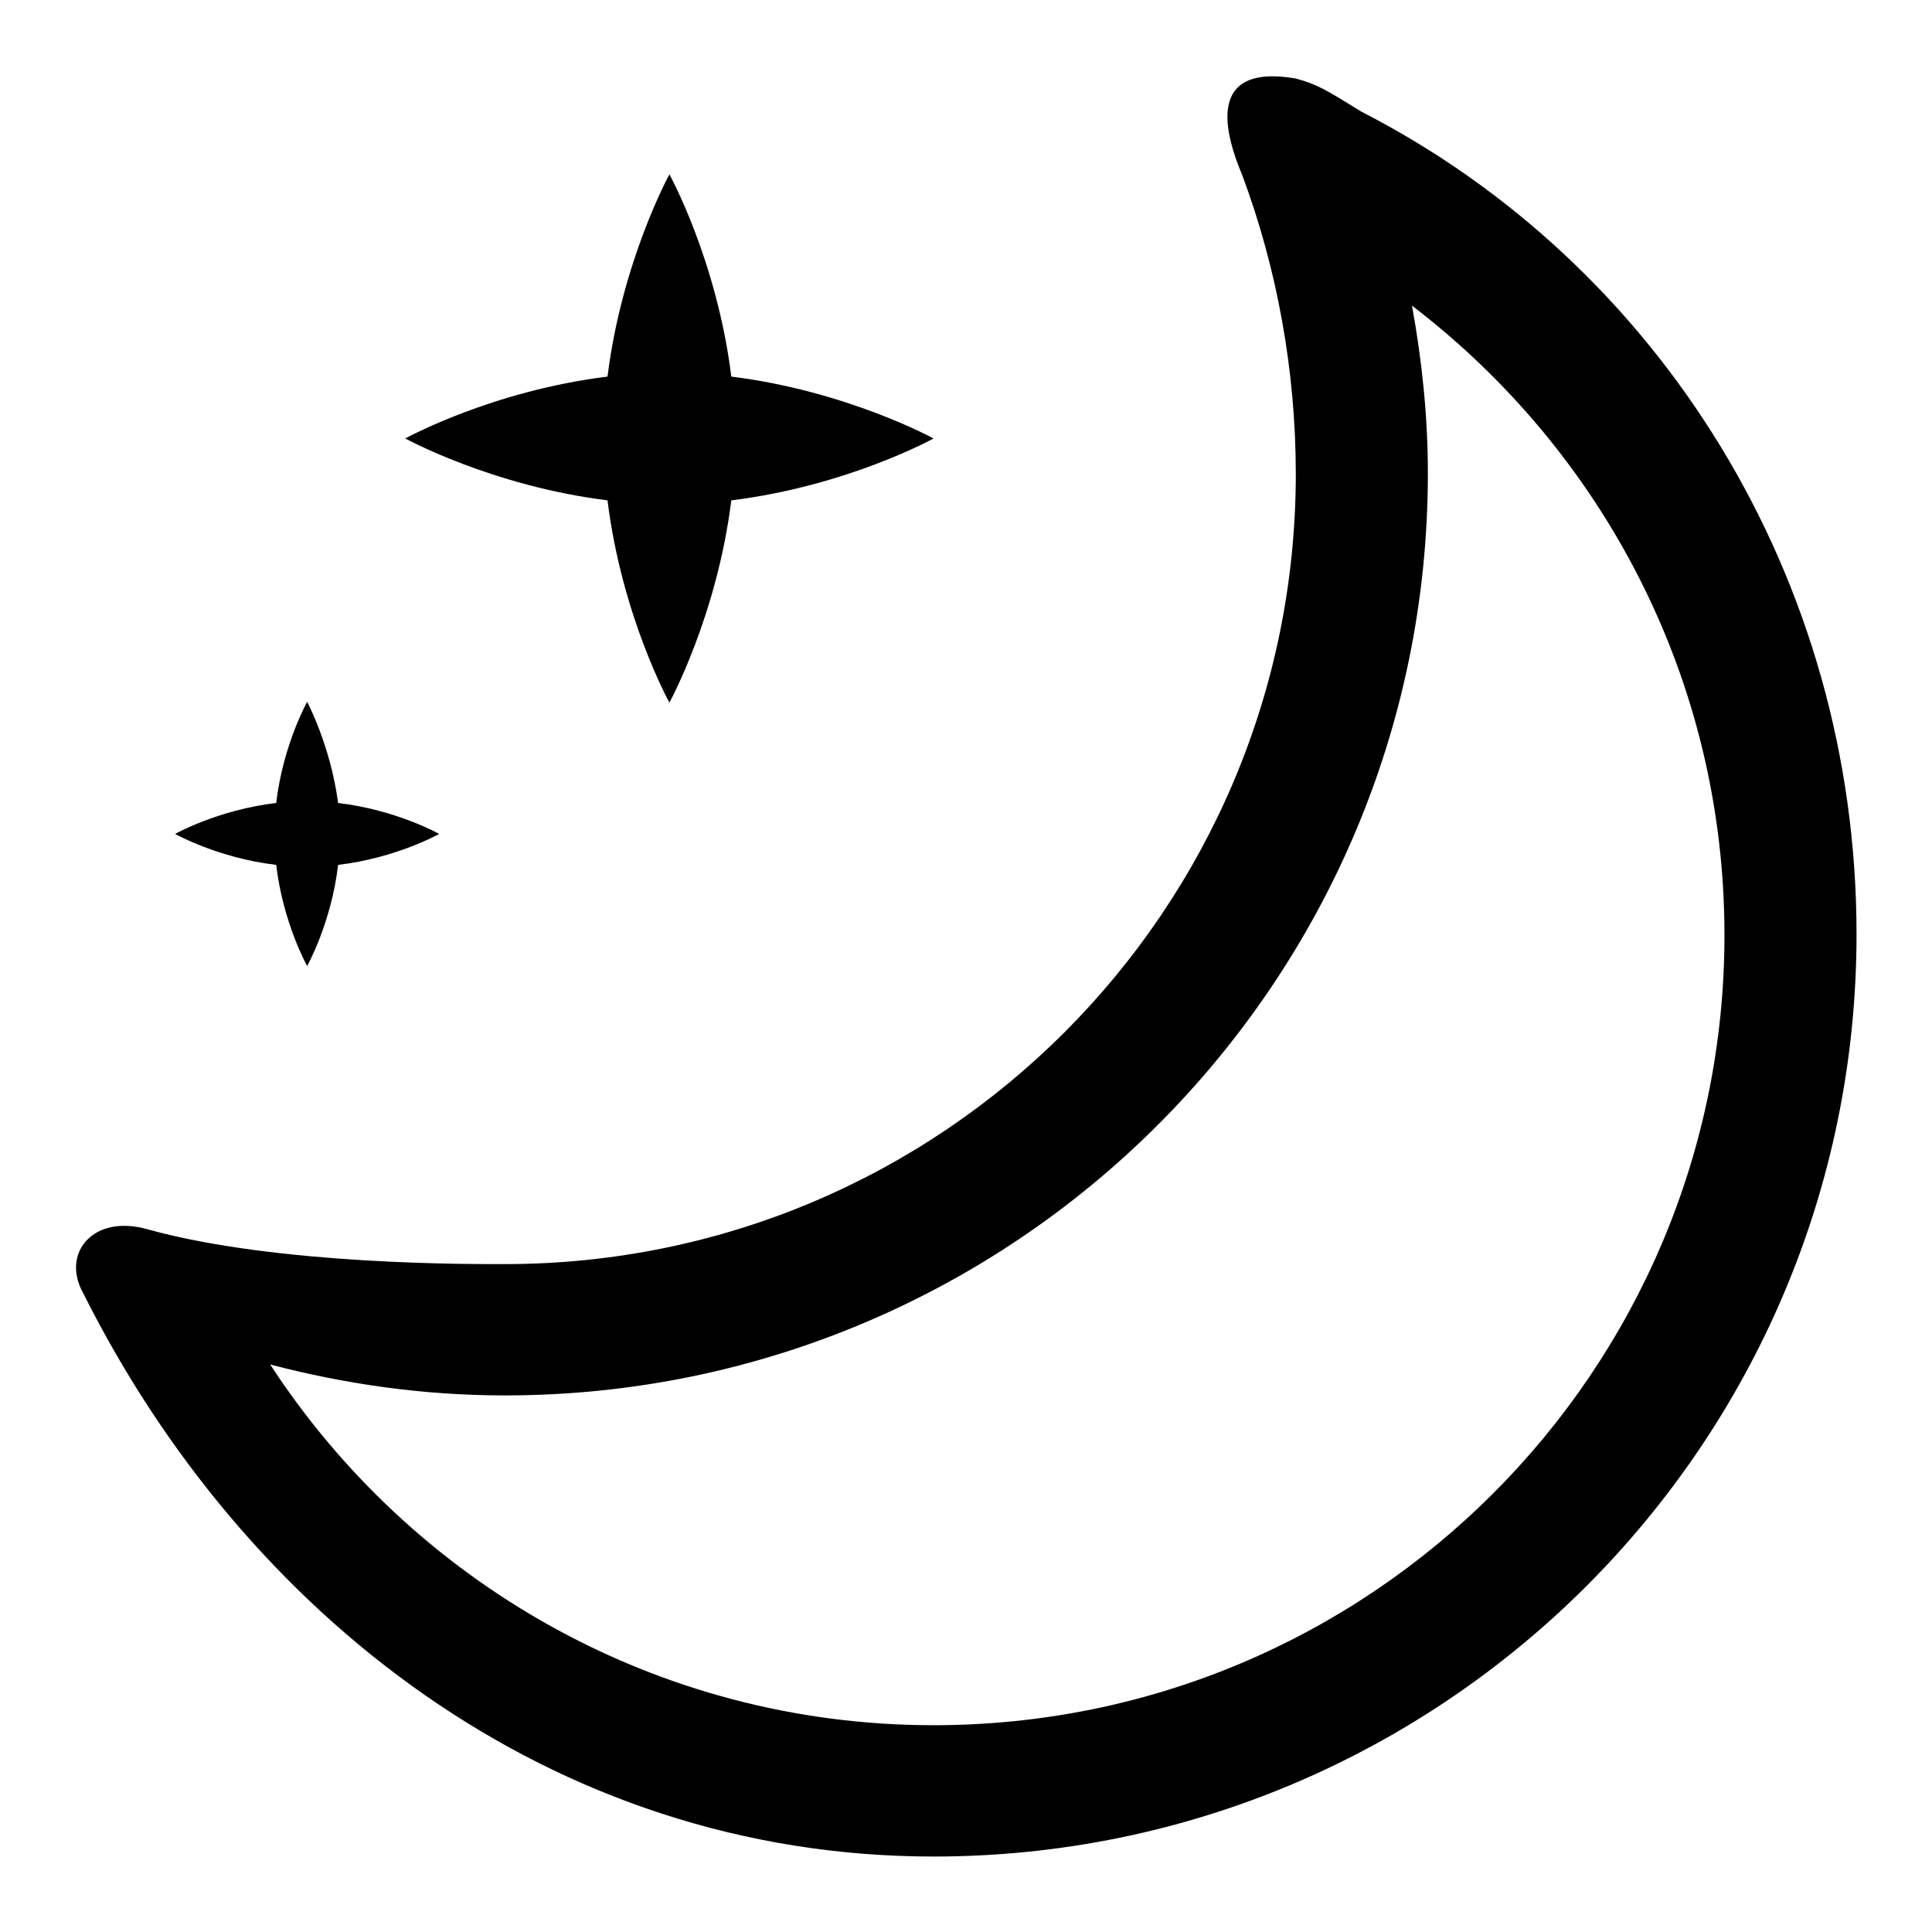
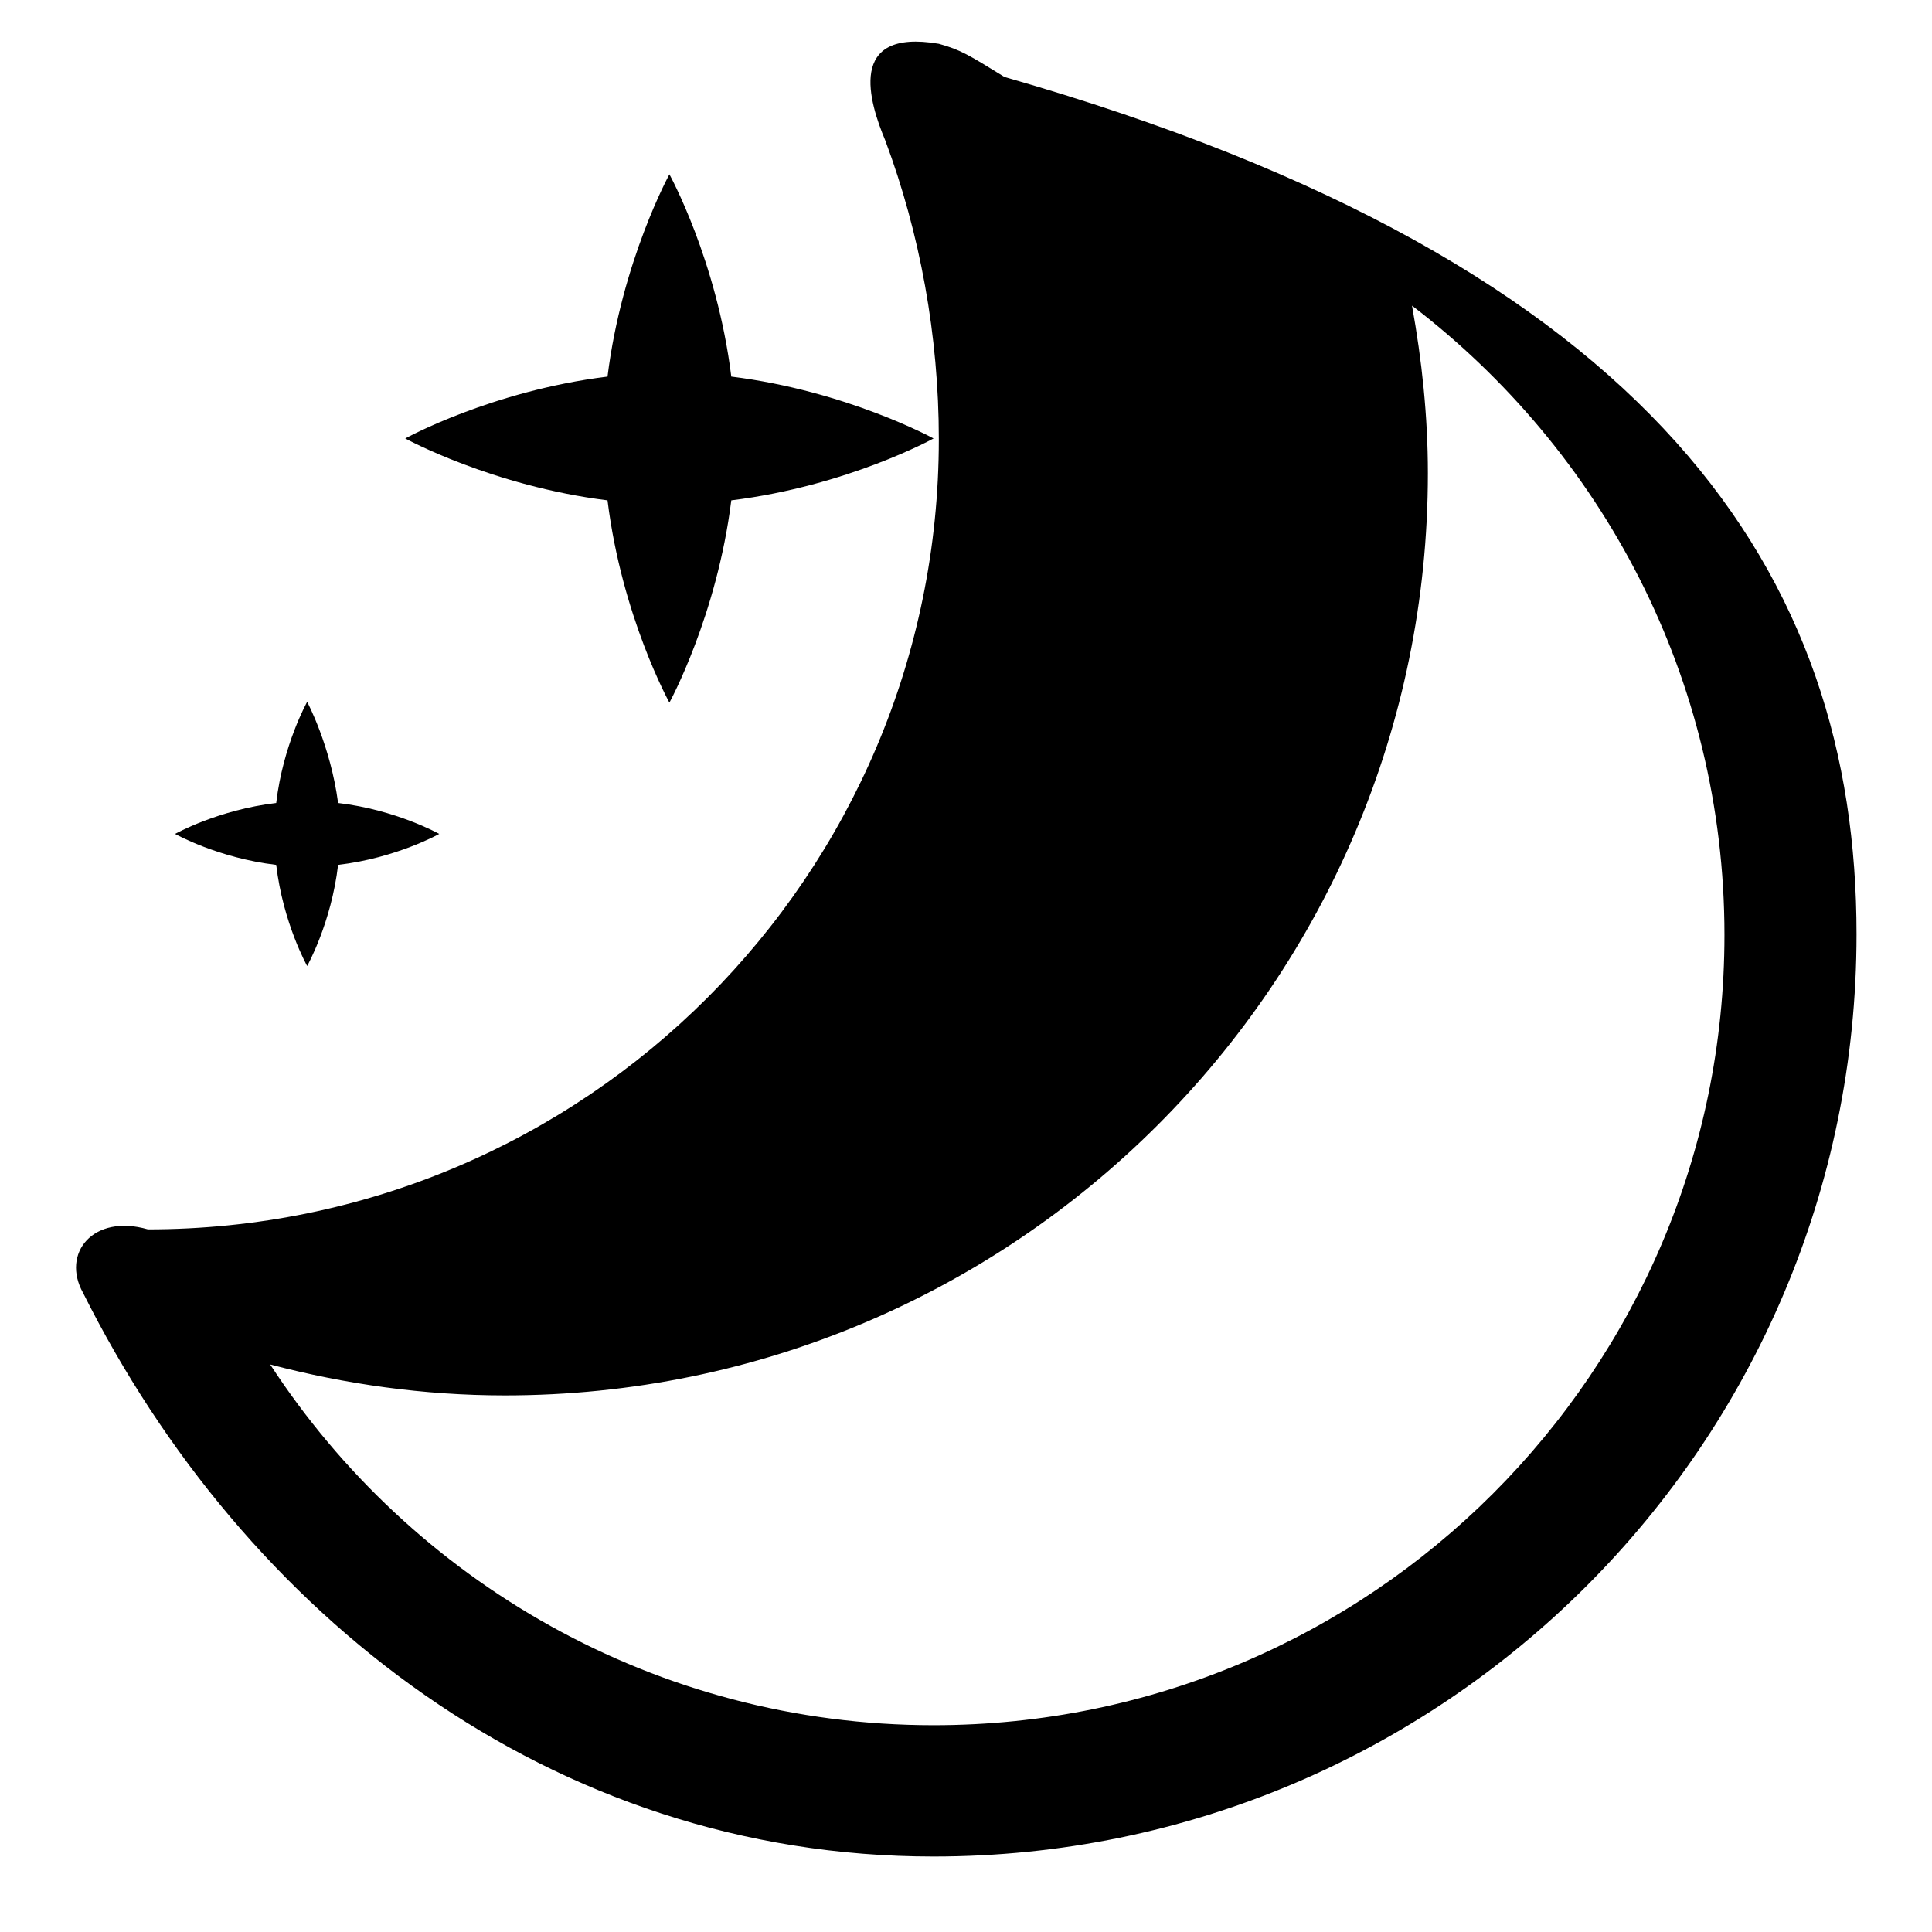
<svg xmlns="http://www.w3.org/2000/svg" version="1.1" x="0px" y="0px" viewBox="0 0 256 256" enable-background="new 0 0 256 256" xml:space="preserve">
  <g>
    <g>
-       <path fill="#000000" d="M123.7,246c-50.7,0-91.4-32.1-112.7-74.7c-2.9-5.2,1.3-10.5,8.6-8.4c17.3,4.8,43.5,4.6,47.3,4.6c57.9,0,104.8-46.9,104.8-104.7c0-13.7-2.5-27.3-7.1-39.6c-2.1-5-5.2-14.9,7.1-12.8c2.9,0.8,4,1.5,8.7,4.4C219.8,35,246,76.5,246,123.8C246,191.3,191.2,246,123.7,246z M187.1,40.5c1.3,7.2,2.1,14.6,2.1,22.2c0,67.5-54.8,122.2-122.3,122.2c-10.8,0-21.2-1.5-31.1-4.1c18.7,28.7,51.1,47.8,87.9,47.8c57.9,0,104.8-46.9,104.8-104.7C228.5,89.8,212.2,59.7,187.1,40.5z M88.7,93.1c0,0-6.3-11.4-8.2-26.8c-15.3-1.9-26.8-8.2-26.8-8.2s11.4-6.3,26.8-8.2c1.9-15.3,8.2-26.8,8.2-26.8s6.3,11.4,8.2,26.8c15.3,1.9,26.8,8.2,26.8,8.2s-11.4,6.3-26.8,8.2C95,81.6,88.7,93.1,88.7,93.1z M44.8,106.4c7.7,0.9,13.4,4.1,13.4,4.1s-5.7,3.2-13.4,4.1c-0.9,7.7-4.1,13.4-4.1,13.4s-3.2-5.7-4.1-13.4c-7.7-0.9-13.4-4.1-13.4-4.1s5.7-3.2,13.4-4.1c0.9-7.7,4.1-13.4,4.1-13.4S43.8,98.8,44.8,106.4z" />
+       <path fill="#000000" d="M123.7,246c-50.7,0-91.4-32.1-112.7-74.7c-2.9-5.2,1.3-10.5,8.6-8.4c57.9,0,104.8-46.9,104.8-104.7c0-13.7-2.5-27.3-7.1-39.6c-2.1-5-5.2-14.9,7.1-12.8c2.9,0.8,4,1.5,8.7,4.4C219.8,35,246,76.5,246,123.8C246,191.3,191.2,246,123.7,246z M187.1,40.5c1.3,7.2,2.1,14.6,2.1,22.2c0,67.5-54.8,122.2-122.3,122.2c-10.8,0-21.2-1.5-31.1-4.1c18.7,28.7,51.1,47.8,87.9,47.8c57.9,0,104.8-46.9,104.8-104.7C228.5,89.8,212.2,59.7,187.1,40.5z M88.7,93.1c0,0-6.3-11.4-8.2-26.8c-15.3-1.9-26.8-8.2-26.8-8.2s11.4-6.3,26.8-8.2c1.9-15.3,8.2-26.8,8.2-26.8s6.3,11.4,8.2,26.8c15.3,1.9,26.8,8.2,26.8,8.2s-11.4,6.3-26.8,8.2C95,81.6,88.7,93.1,88.7,93.1z M44.8,106.4c7.7,0.9,13.4,4.1,13.4,4.1s-5.7,3.2-13.4,4.1c-0.9,7.7-4.1,13.4-4.1,13.4s-3.2-5.7-4.1-13.4c-7.7-0.9-13.4-4.1-13.4-4.1s5.7-3.2,13.4-4.1c0.9-7.7,4.1-13.4,4.1-13.4S43.8,98.8,44.8,106.4z" />
    </g>
  </g>
</svg>